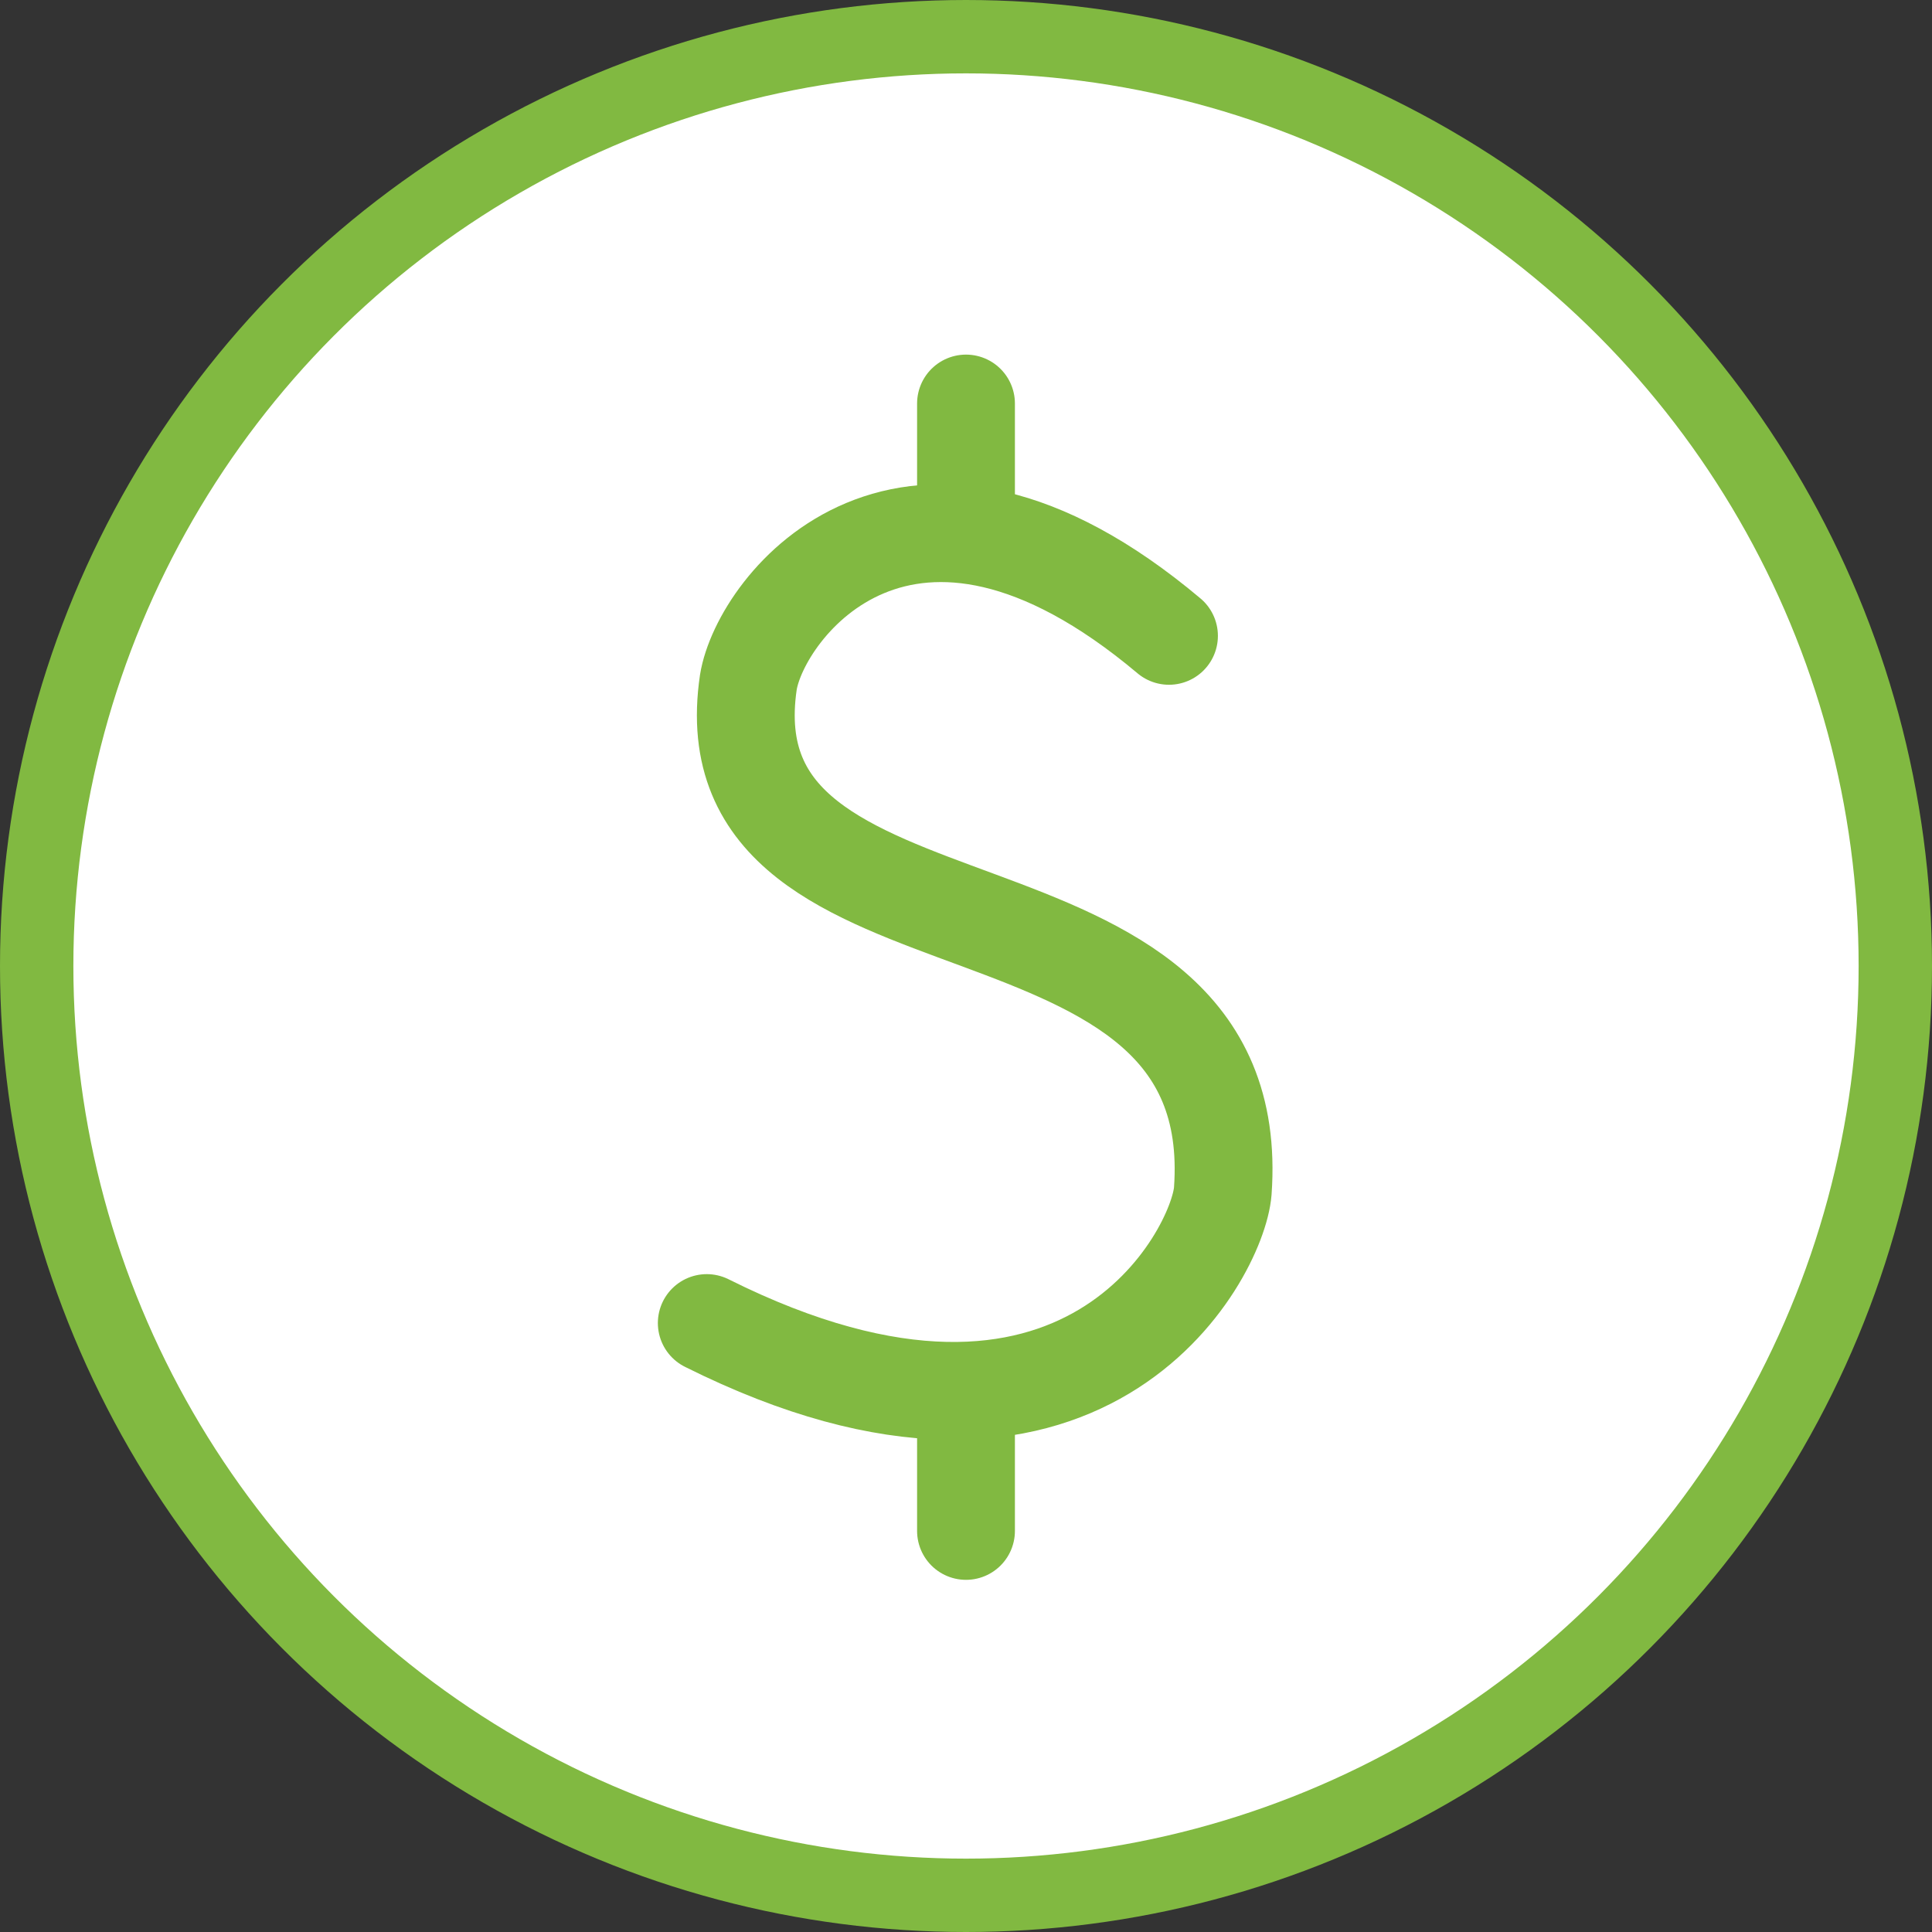
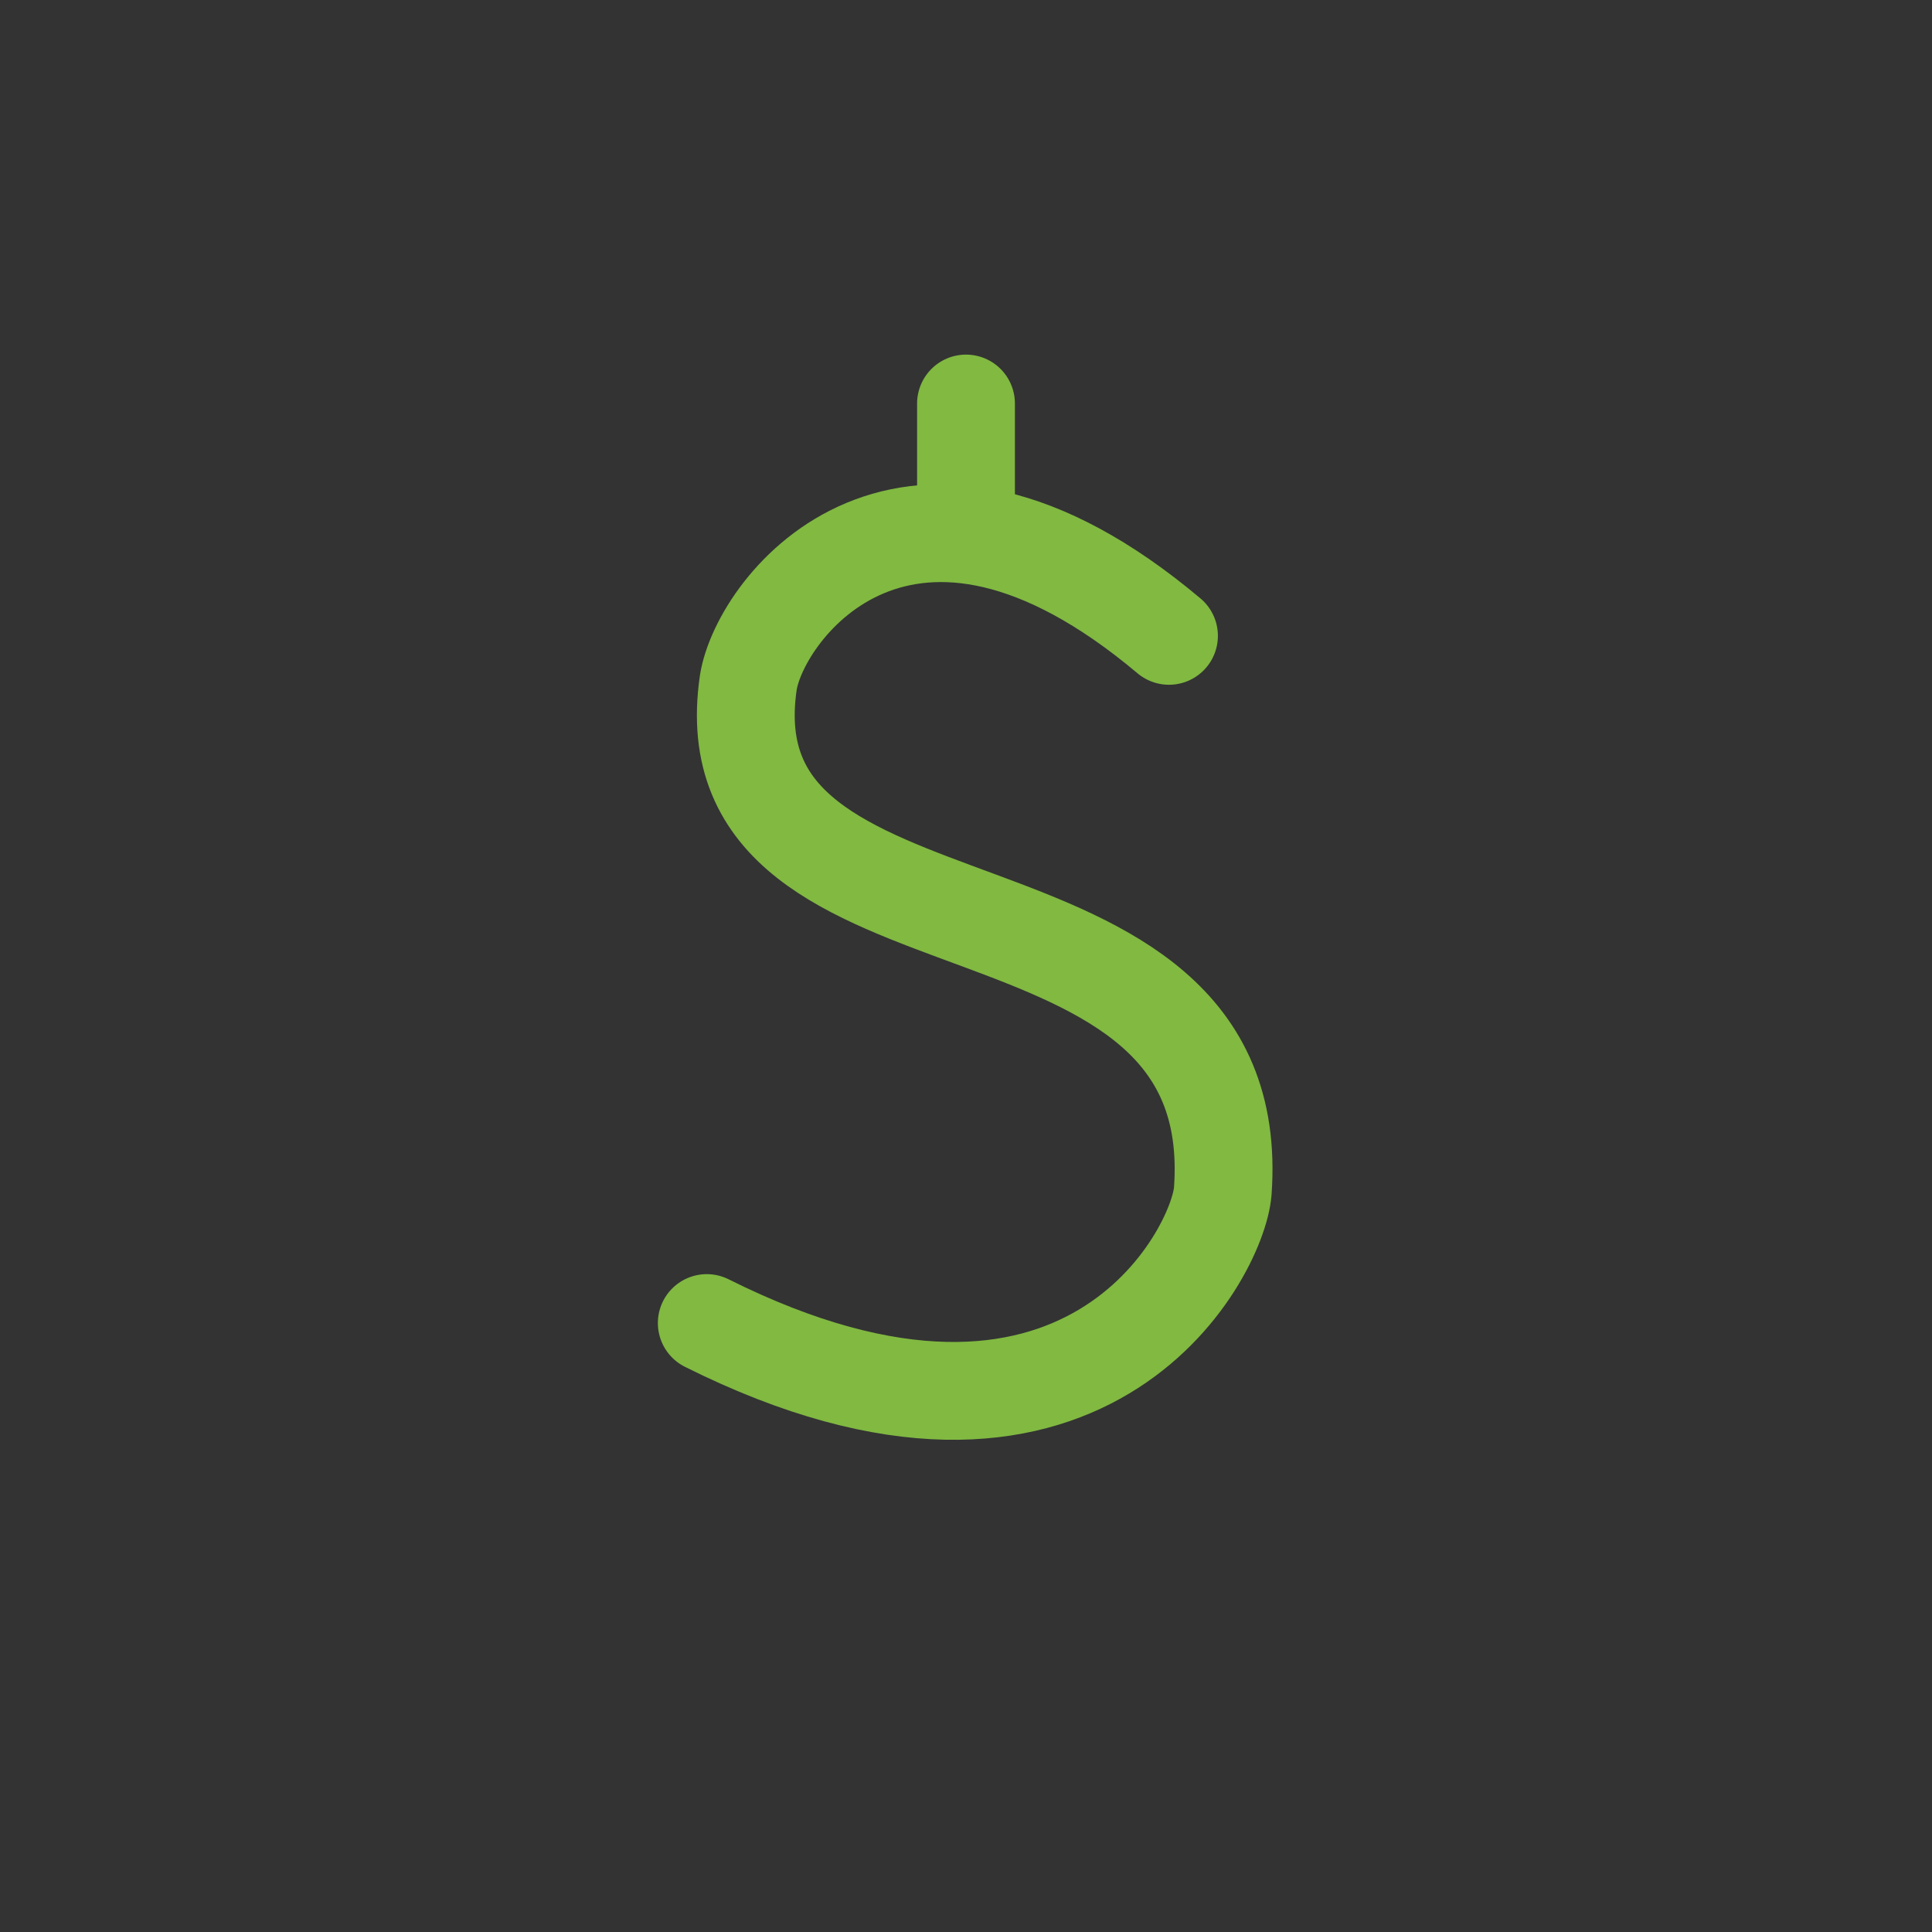
<svg xmlns="http://www.w3.org/2000/svg" id="Layer_1" version="1.1" viewBox="0 0 79 79">
  <rect x="0" y="0" width="79" height="79" fill="#333333" stroke="none" />
  <defs>
    <style>
      .st0 {
        fill: #fff;
        stroke-width: 3px;
      }

      .st0, .st1 {
        stroke: #81b941;
        stroke-miterlimit: 10;
      }

      .st1 {
        fill: none;
        stroke-linecap: round;
        stroke-width: 4px;
      }
    </style>
  </defs>
-   <circle class="st0" cx="39.5" cy="39.5" r="38" />
  <g>
    <path class="st1" d="M47.8,26c-10.7-9-16.7-1.2-17.2,1.9-1.8,12.2,20.4,6.8,19.4,20.8-.2,2.6-5.7,13.1-21.1,5.4" />
    <line class="st1" x1="39.5" y1="16.5" x2="39.5" y2="21.8" />
-     <line class="st1" x1="39.5" y1="57.2" x2="39.5" y2="62.6" />
  </g>
</svg>